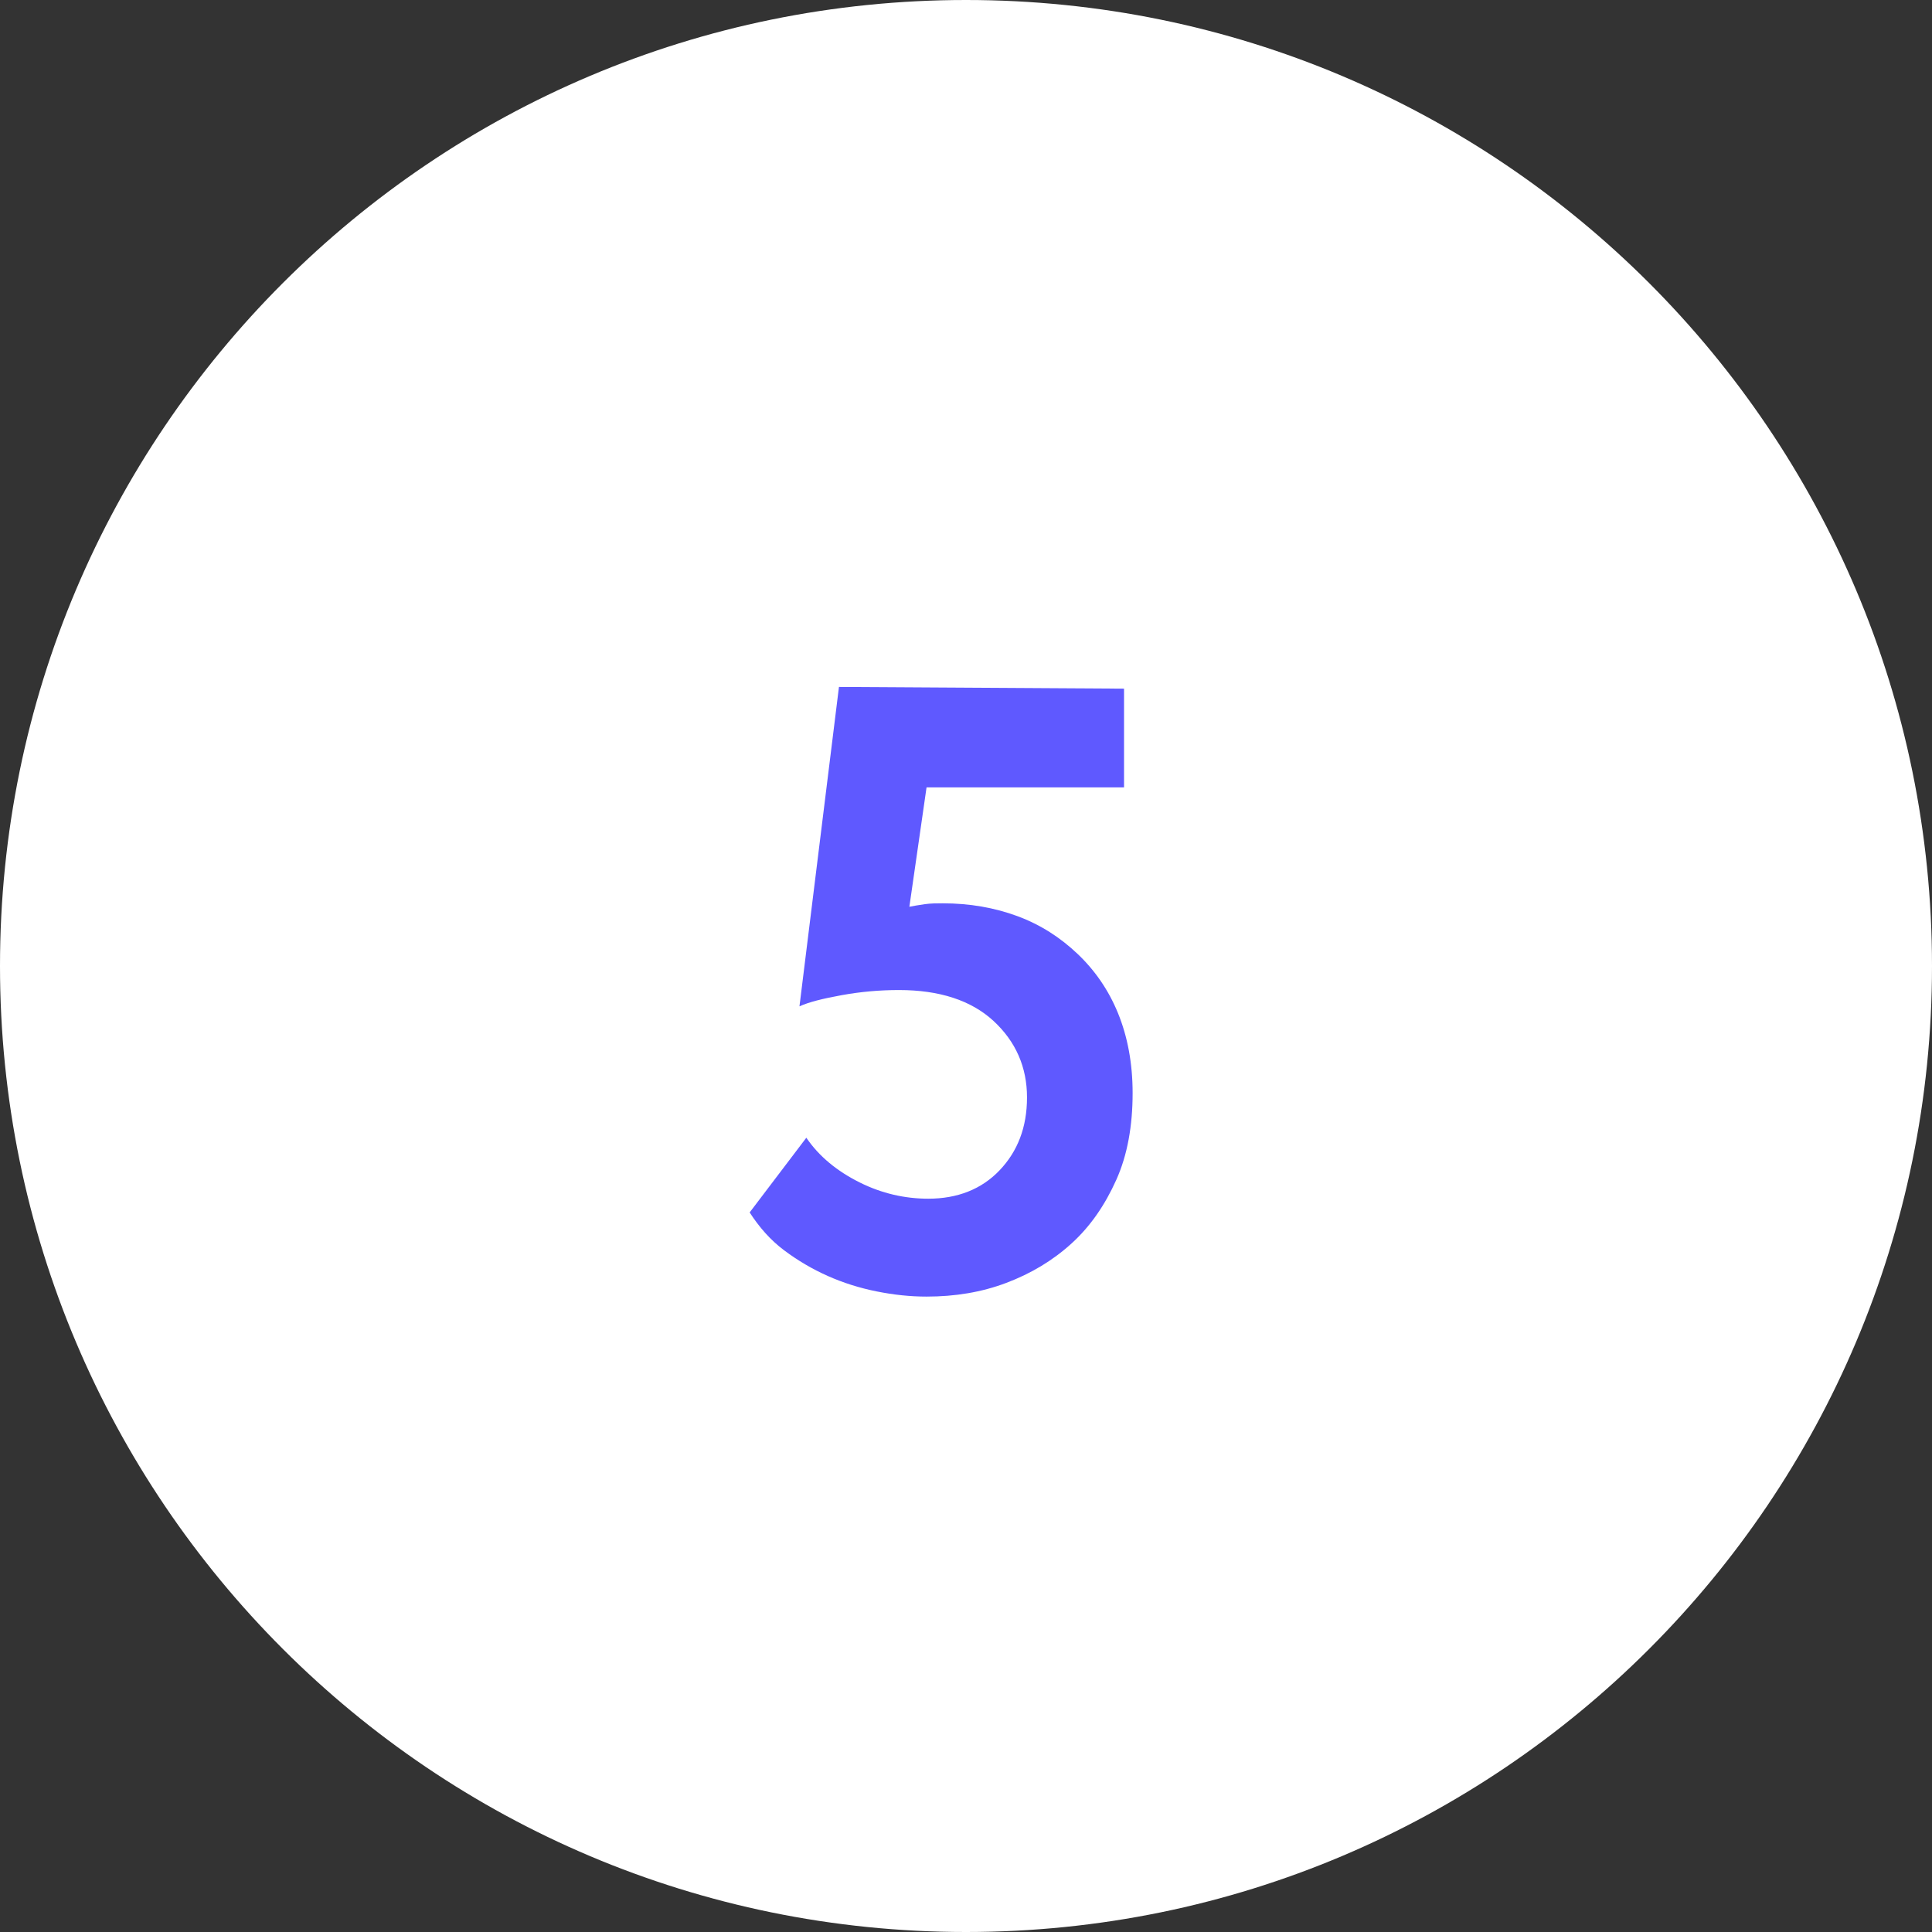
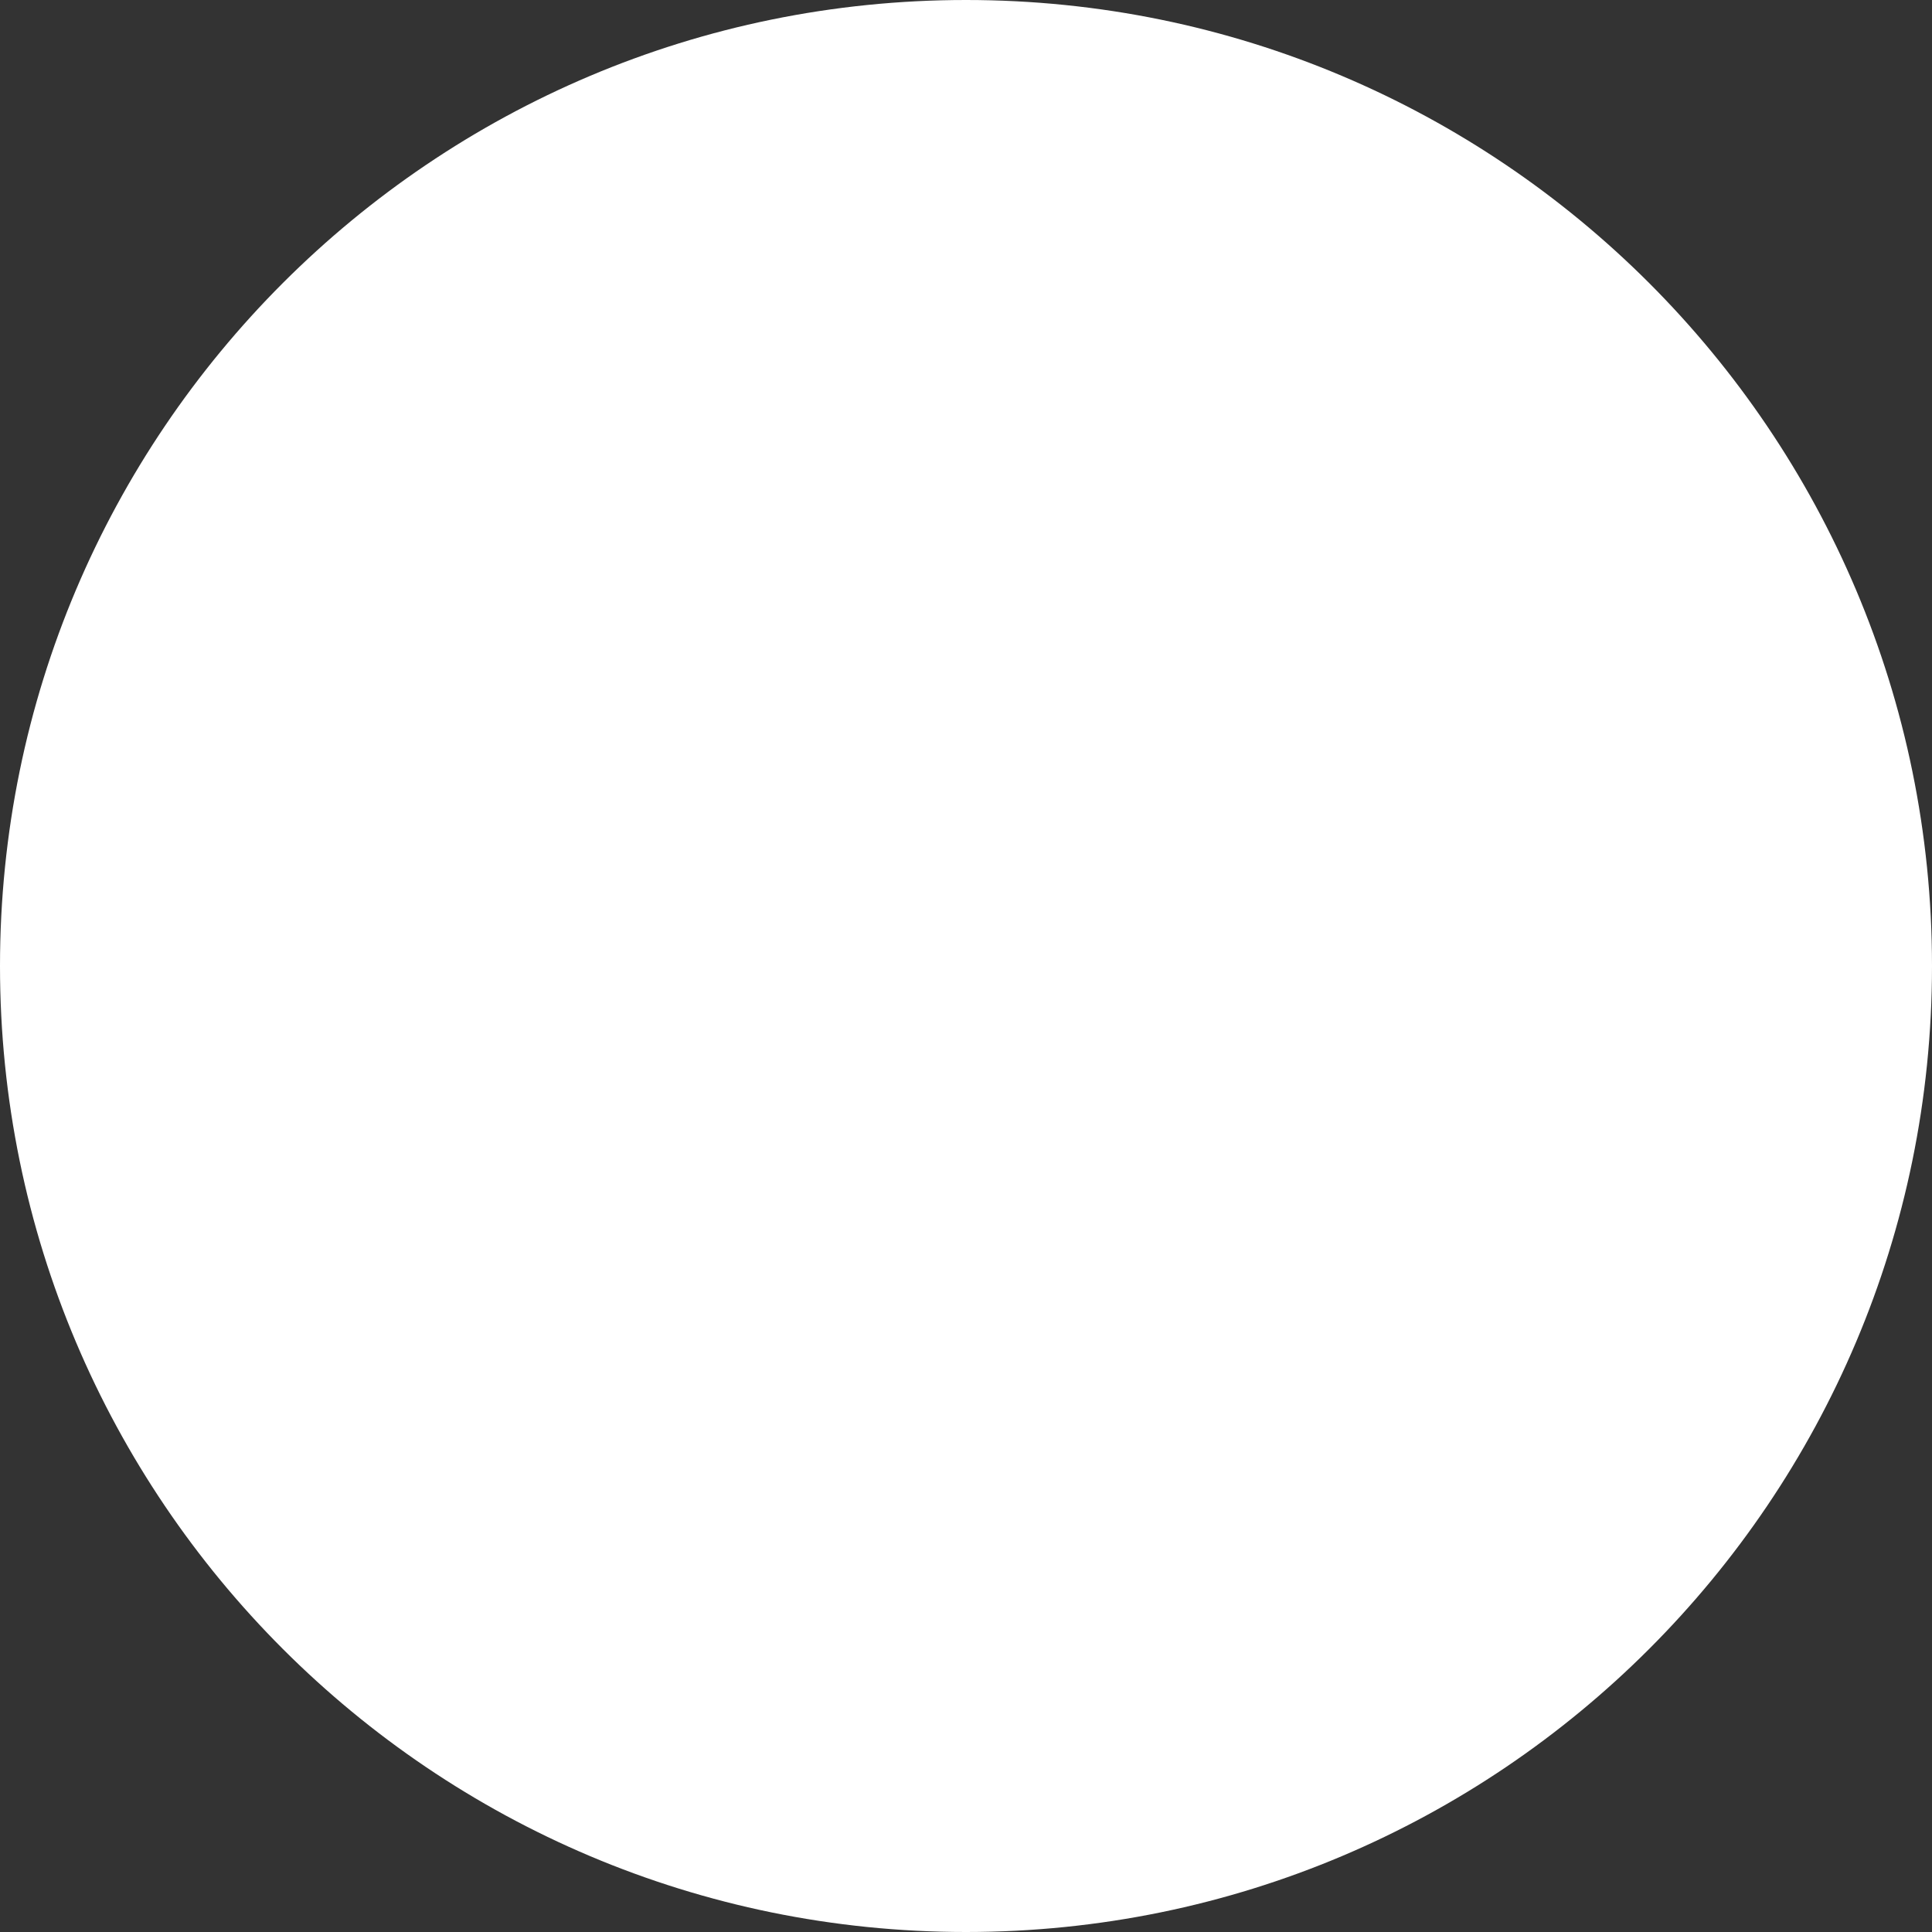
<svg xmlns="http://www.w3.org/2000/svg" width="45" height="45" viewBox="0 0 45 45" fill="none">
  <rect x="0" y="0" width="45" height="45" fill="#333333" stroke="none" />
  <path d="M22.5 45C34.926 45 45 34.926 45 22.5C45 10.074 34.926 0 22.5 0C10.074 0 0 10.074 0 22.5C0 34.926 10.074 45 22.5 45Z" fill="white" />
-   <path d="M19.541 16L18.621 23.44C18.841 23.34 19.161 23.26 19.601 23.18C20.041 23.1 20.481 23.06 20.941 23.06C21.881 23.06 22.621 23.3 23.141 23.78C23.661 24.26 23.921 24.86 23.921 25.56C23.921 26.26 23.701 26.82 23.281 27.26C22.861 27.7 22.301 27.92 21.621 27.92C21.081 27.92 20.541 27.8 20.021 27.54C19.501 27.28 19.081 26.94 18.781 26.5L17.461 28.24C17.681 28.58 17.941 28.88 18.261 29.12C18.581 29.36 18.921 29.56 19.281 29.72C19.641 29.88 20.021 30 20.421 30.08C20.821 30.16 21.201 30.2 21.581 30.2C22.241 30.2 22.861 30.1 23.441 29.88C24.021 29.66 24.521 29.36 24.961 28.96C25.401 28.56 25.741 28.06 26.001 27.48C26.261 26.9 26.381 26.22 26.381 25.46C26.381 24.76 26.261 24.14 26.041 23.6C25.821 23.06 25.501 22.6 25.101 22.22C24.701 21.84 24.241 21.54 23.701 21.34C23.161 21.14 22.581 21.04 21.961 21.04C21.821 21.04 21.681 21.04 21.541 21.06C21.401 21.08 21.281 21.1 21.181 21.12L21.581 18.34H26.181V16.04L19.541 16Z" fill="#5F59FF" />
</svg>